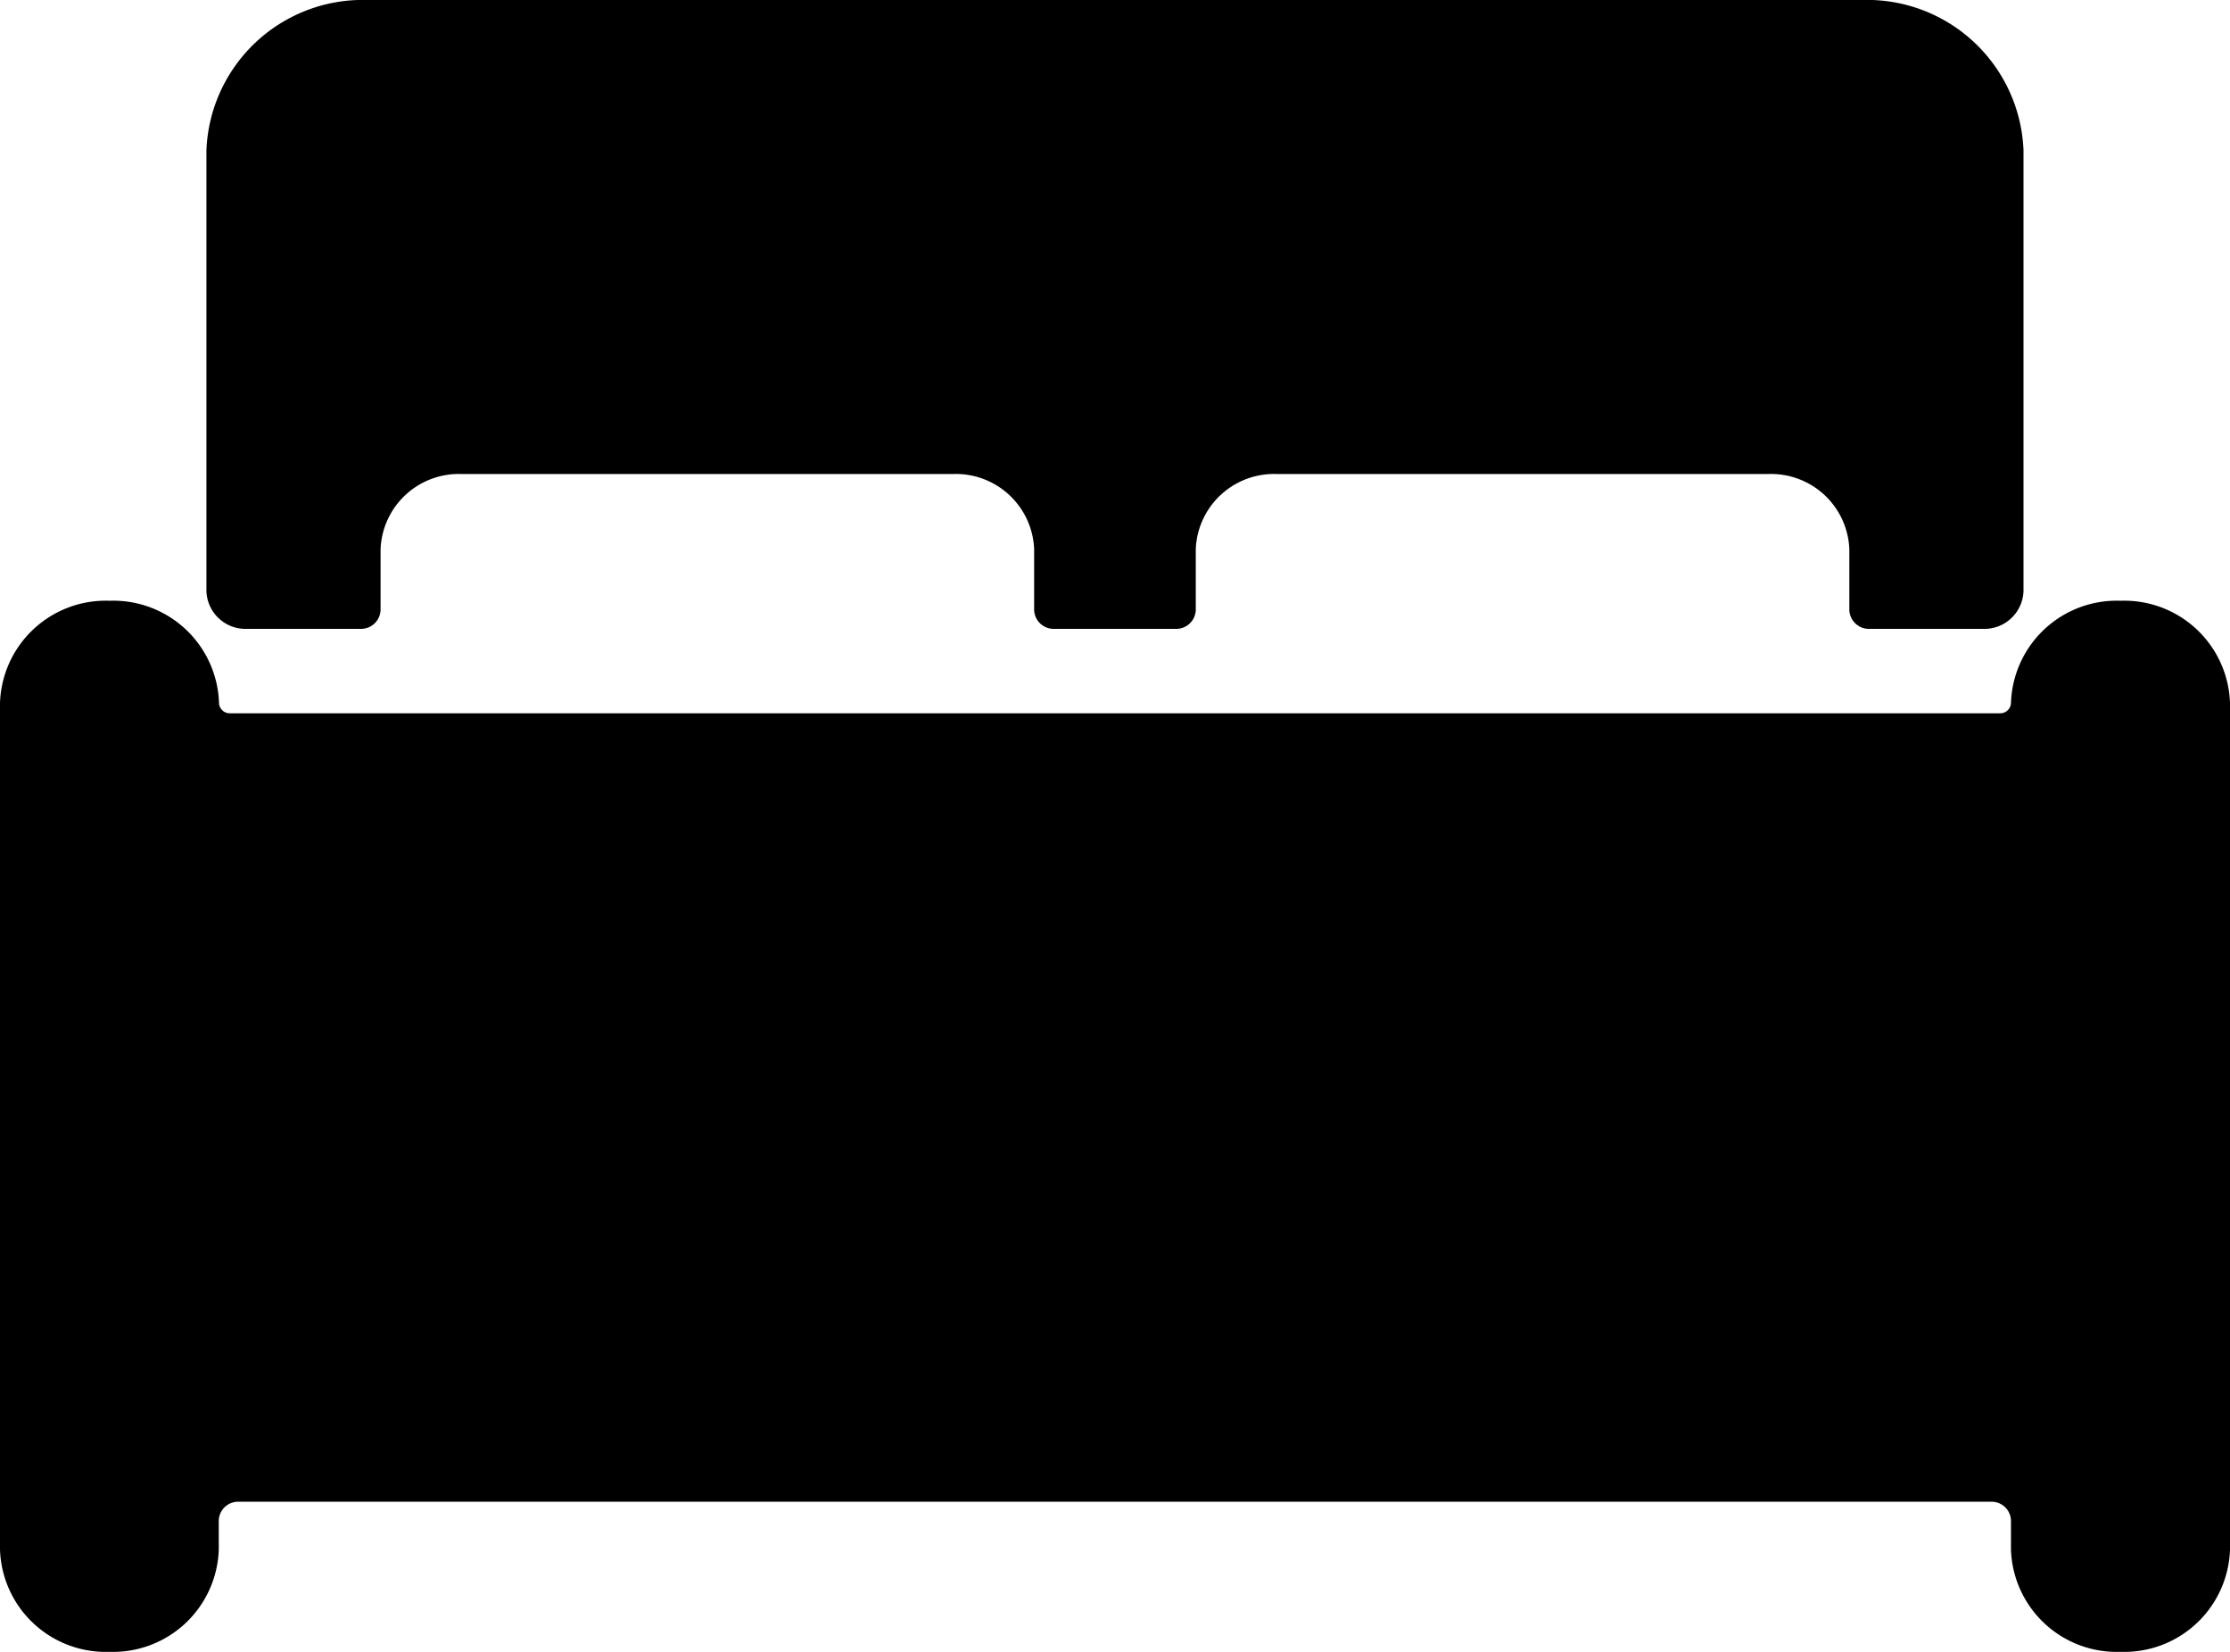
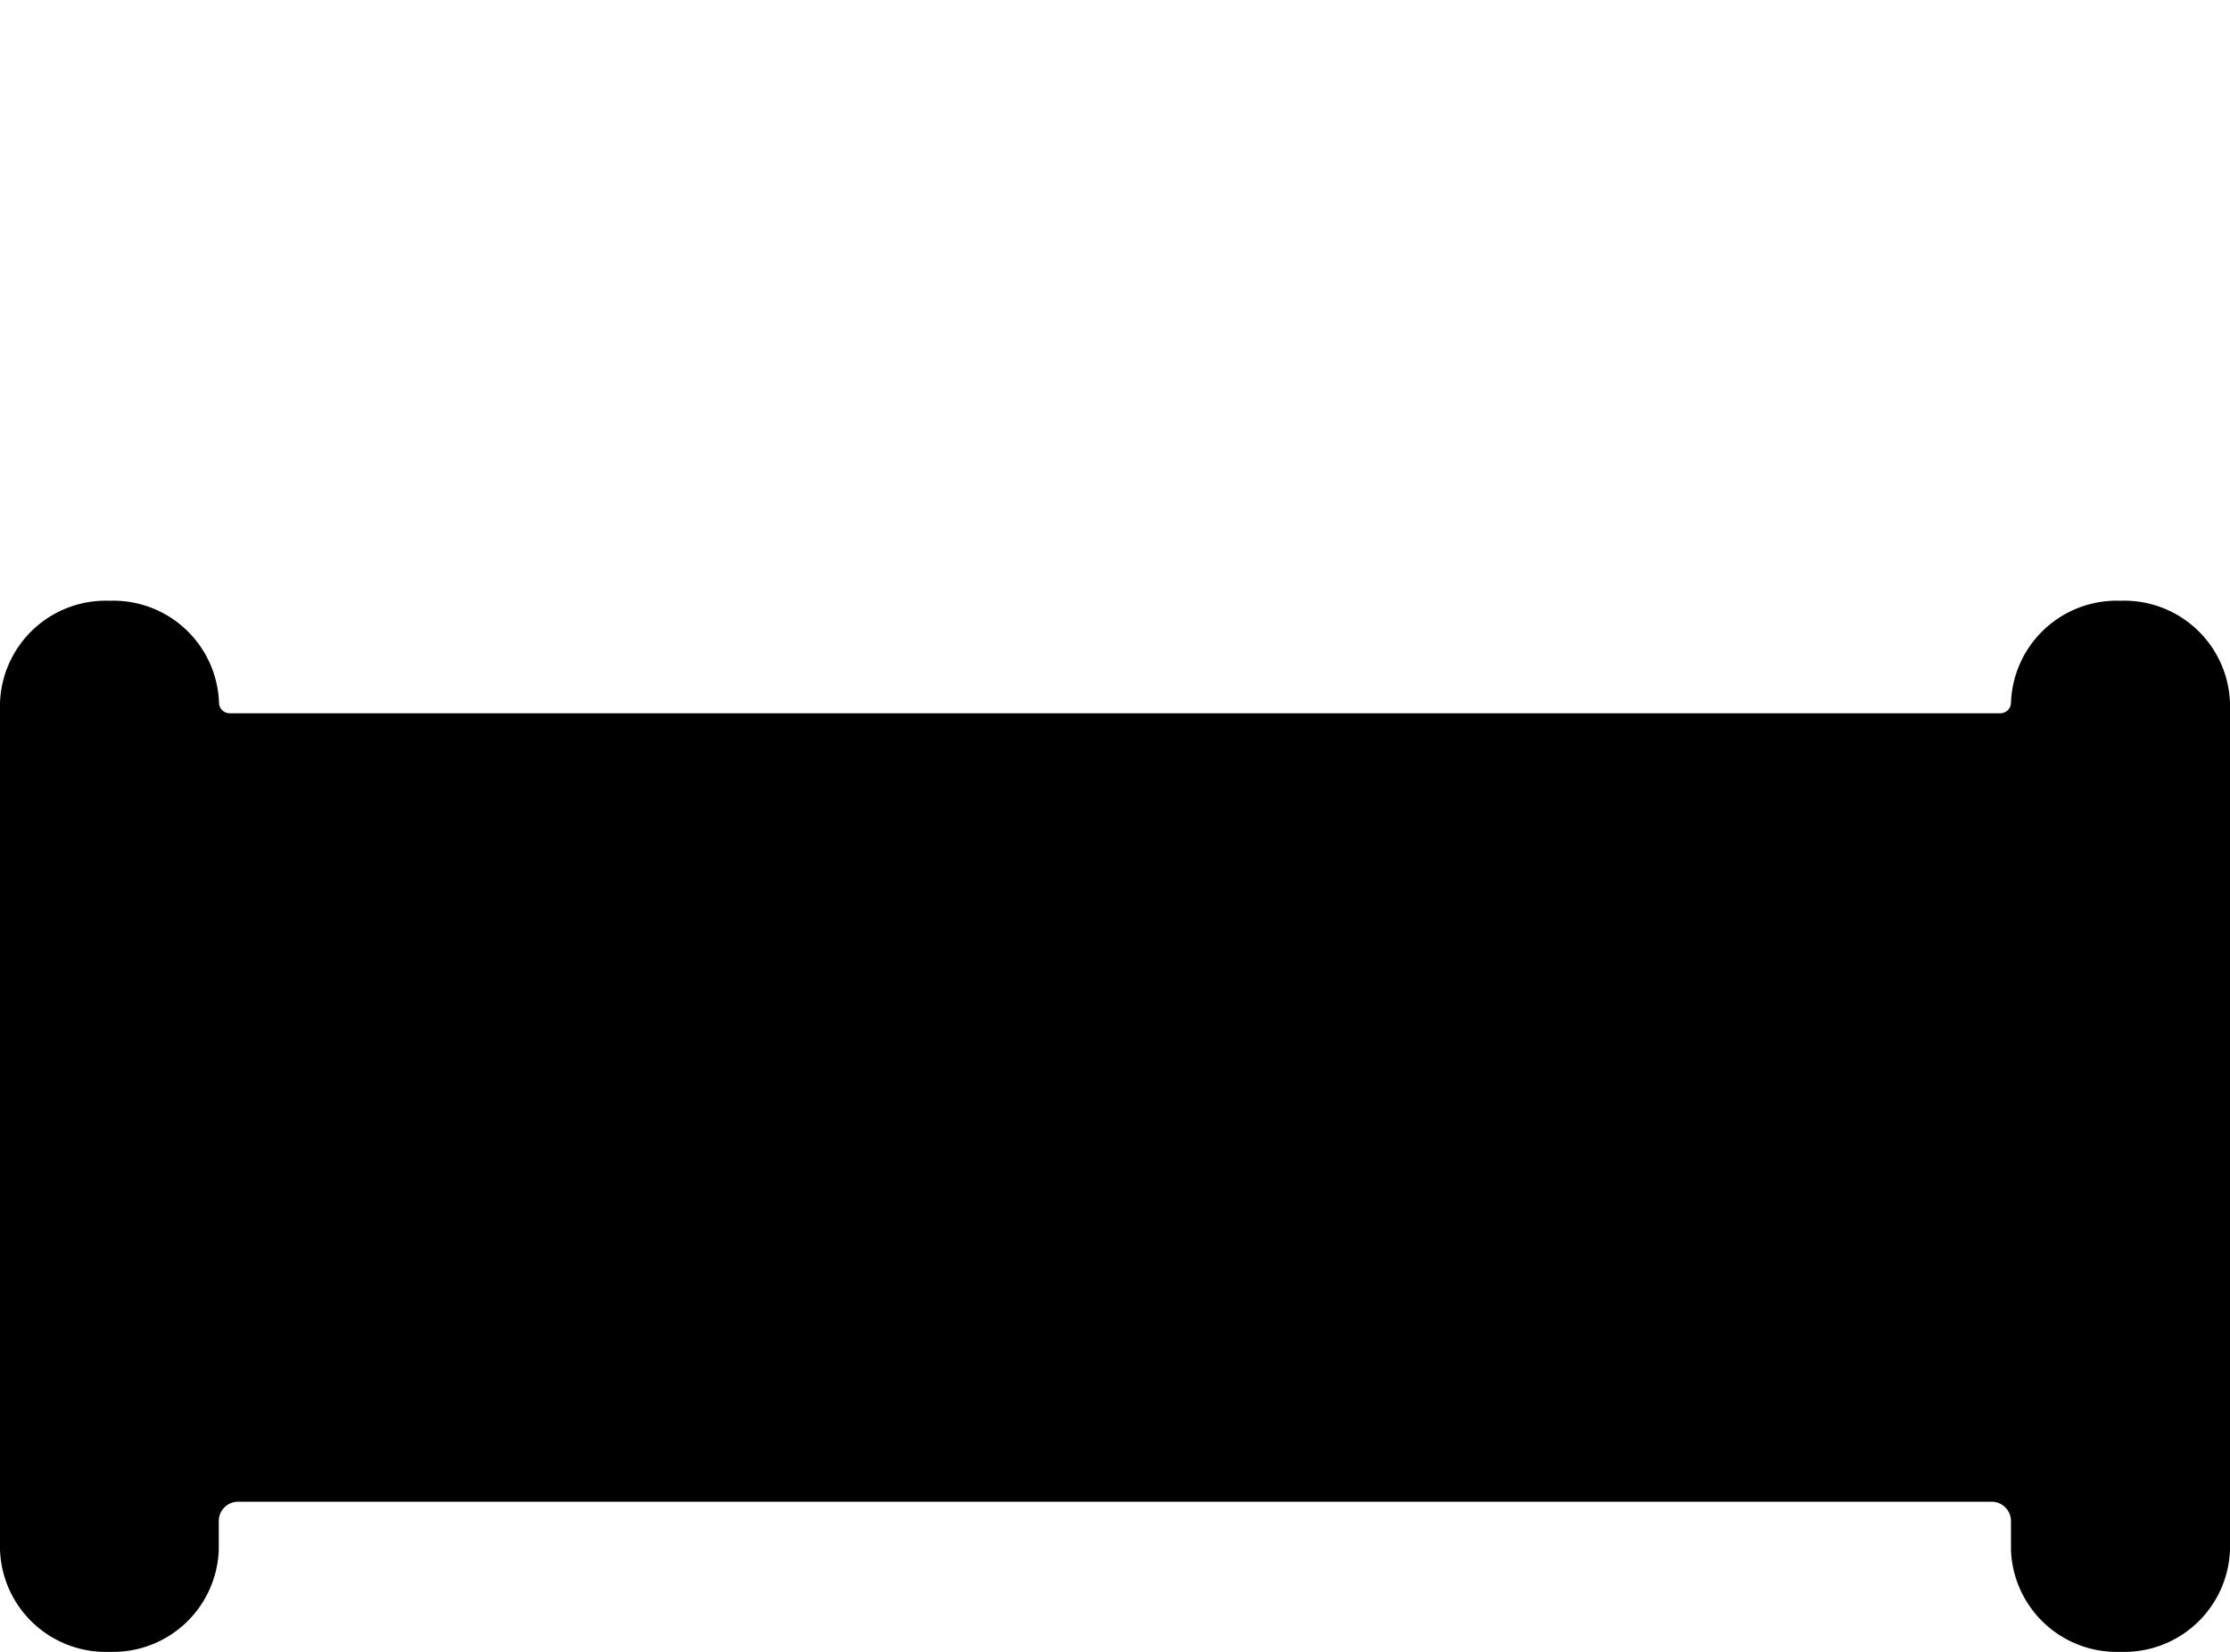
<svg xmlns="http://www.w3.org/2000/svg" id="Icon_ionic-ios-bed" data-name="Icon ionic-ios-bed" width="25.993" height="19.254" viewBox="0 0 25.993 19.254">
  <path id="Path_341" data-name="Path 341" d="M26.978,14.625h-.023a1.233,1.233,0,0,0-1.265,1.192.125.125,0,0,1-.128.12H4.931a.125.125,0,0,1-.128-.12,1.233,1.233,0,0,0-1.265-1.192H3.515A1.233,1.233,0,0,0,2.25,15.817v9.868a1.233,1.233,0,0,0,1.265,1.192h.023A1.233,1.233,0,0,0,4.8,25.685v-.339a.226.226,0,0,1,.232-.219H25.458a.226.226,0,0,1,.232.219v.339a1.233,1.233,0,0,0,1.265,1.192h.023a1.233,1.233,0,0,0,1.265-1.192V15.817A1.233,1.233,0,0,0,26.978,14.625Z" transform="translate(-2.25 -7.623)" />
-   <path id="Path_342" data-name="Path 342" d="M5.814,12.955H7.138a.228.228,0,0,0,.235-.219v-.711a.913.913,0,0,1,.941-.875h5.736a.913.913,0,0,1,.941.875v.711a.228.228,0,0,0,.235.219H16.64a.228.228,0,0,0,.235-.219v-.711a.913.913,0,0,1,.941-.875h5.736a.913.913,0,0,1,.941.875v.711a.228.228,0,0,0,.235.219h1.324a.456.456,0,0,0,.471-.438V7.375a1.825,1.825,0,0,0-1.883-1.75H7.226a1.825,1.825,0,0,0-1.883,1.75v5.142A.456.456,0,0,0,5.814,12.955Z" transform="translate(-2.937 -5.625)" />
</svg>